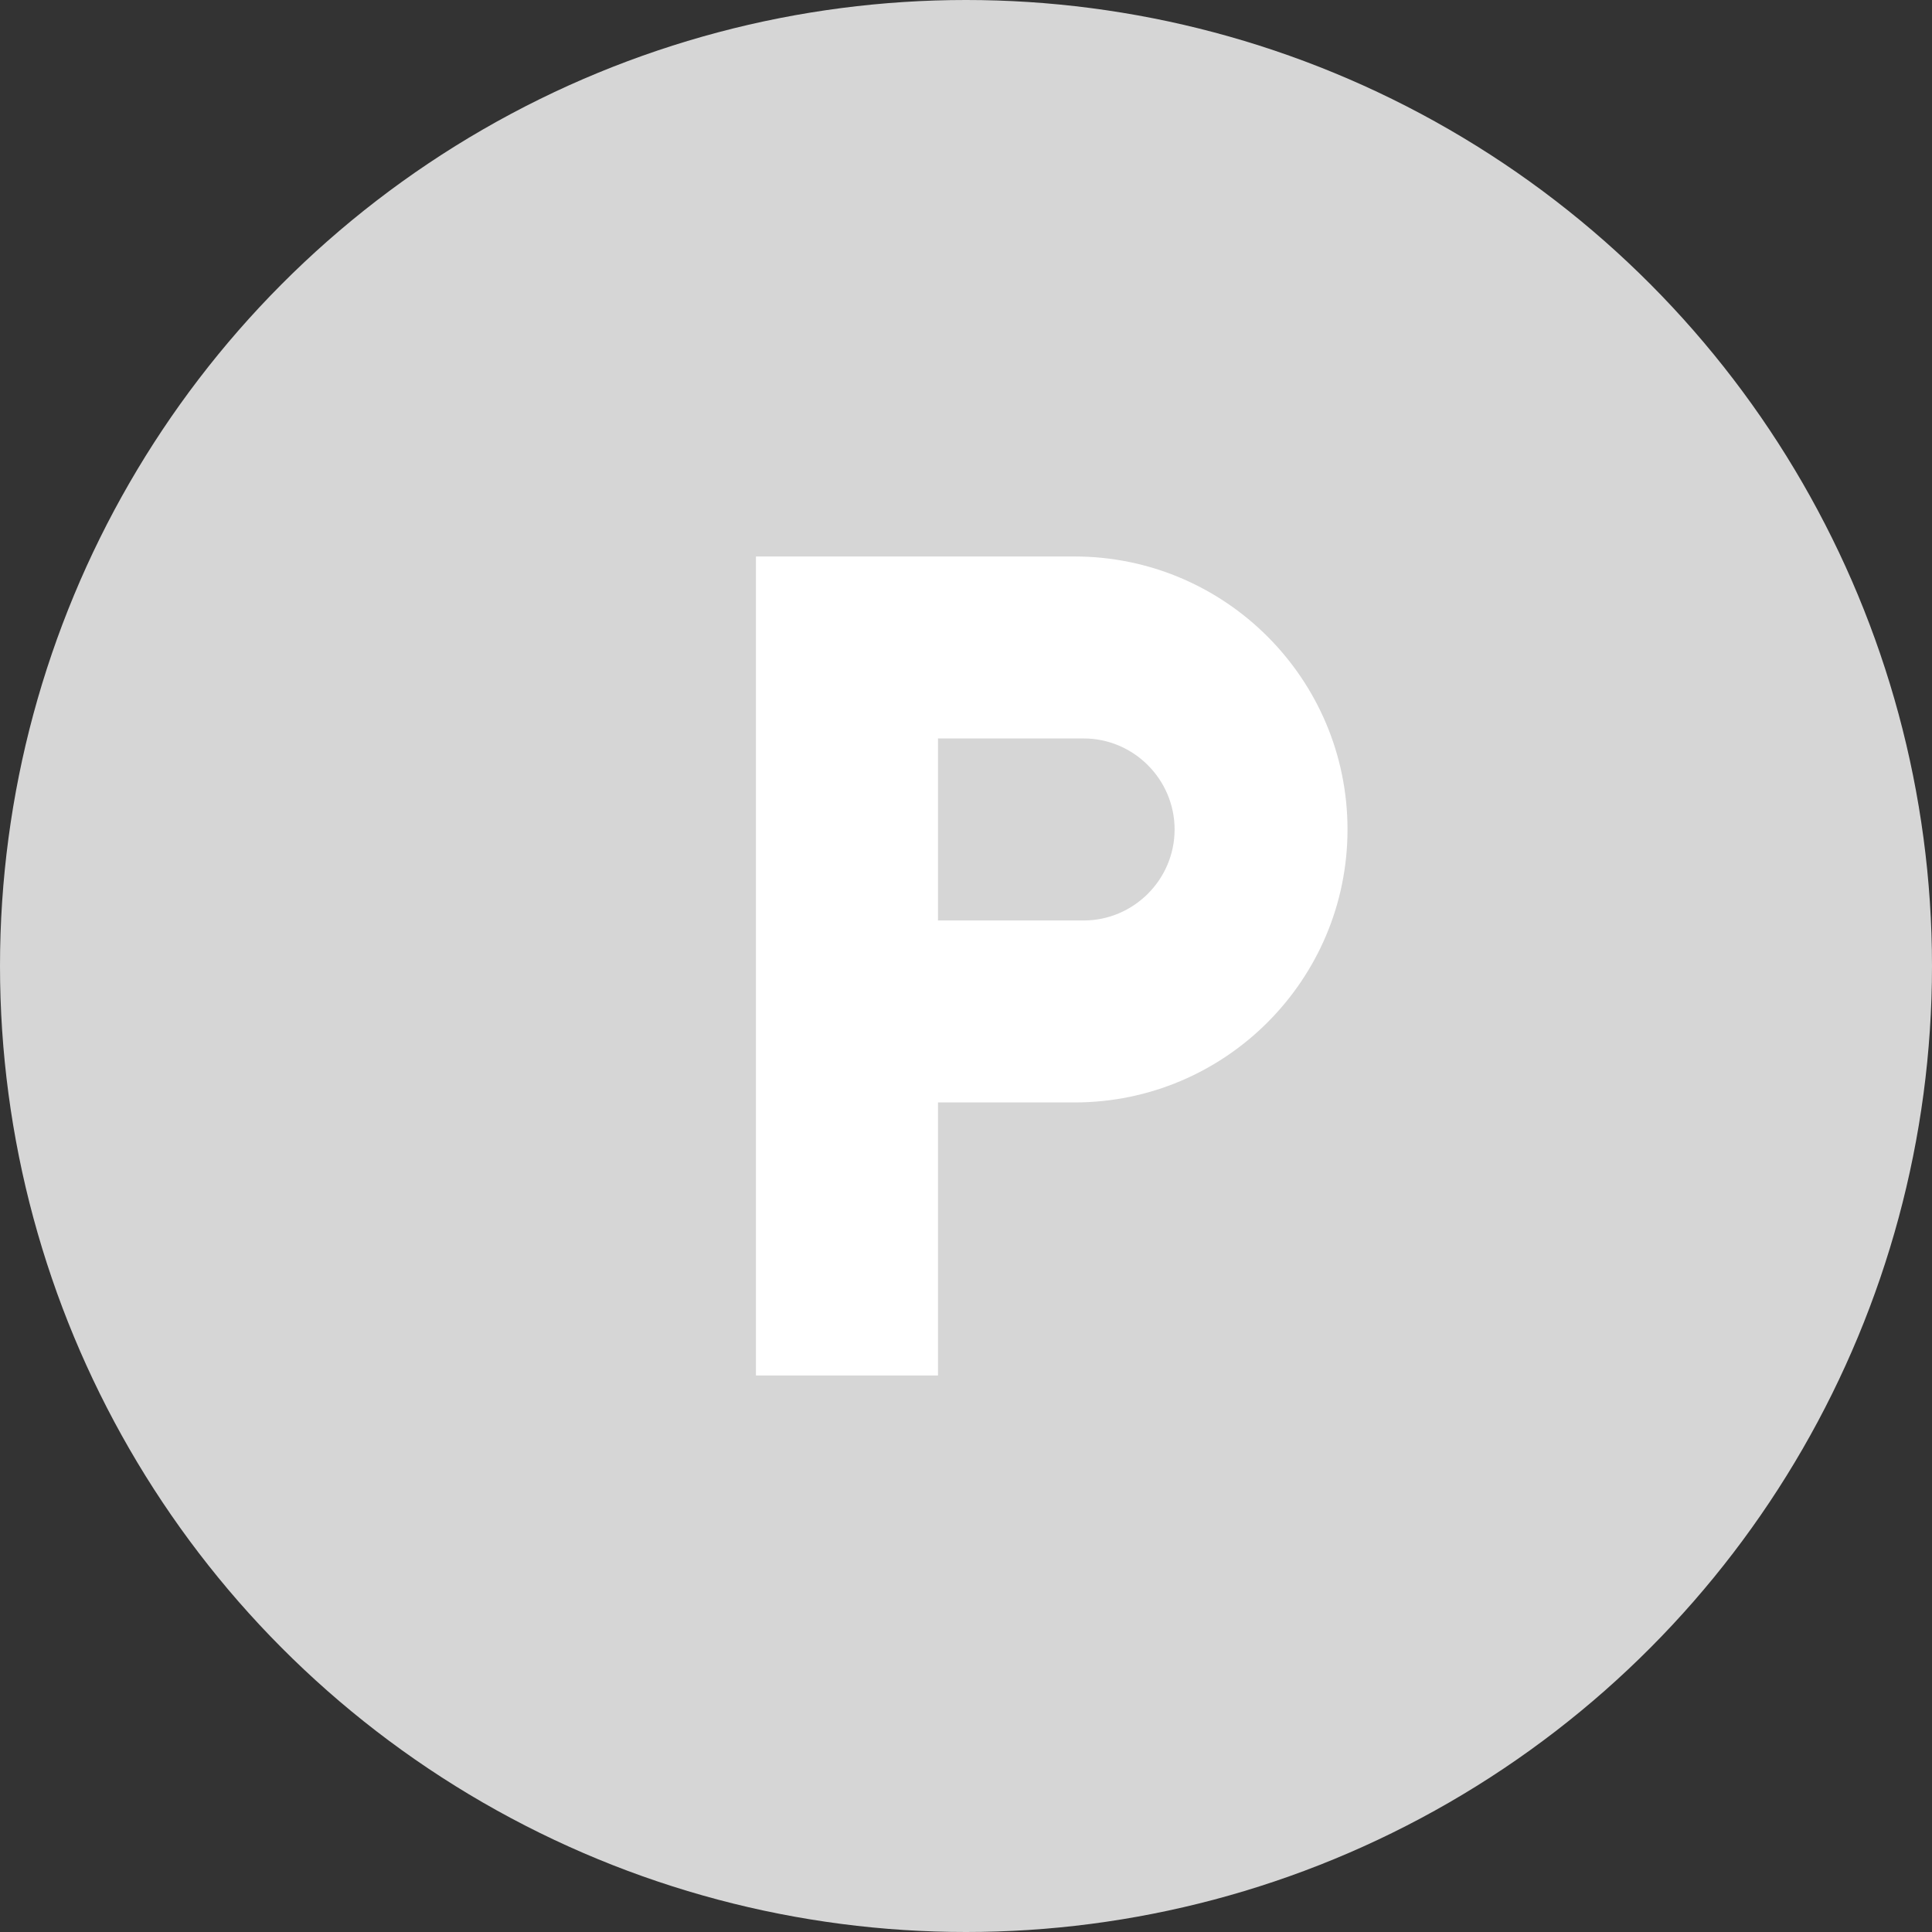
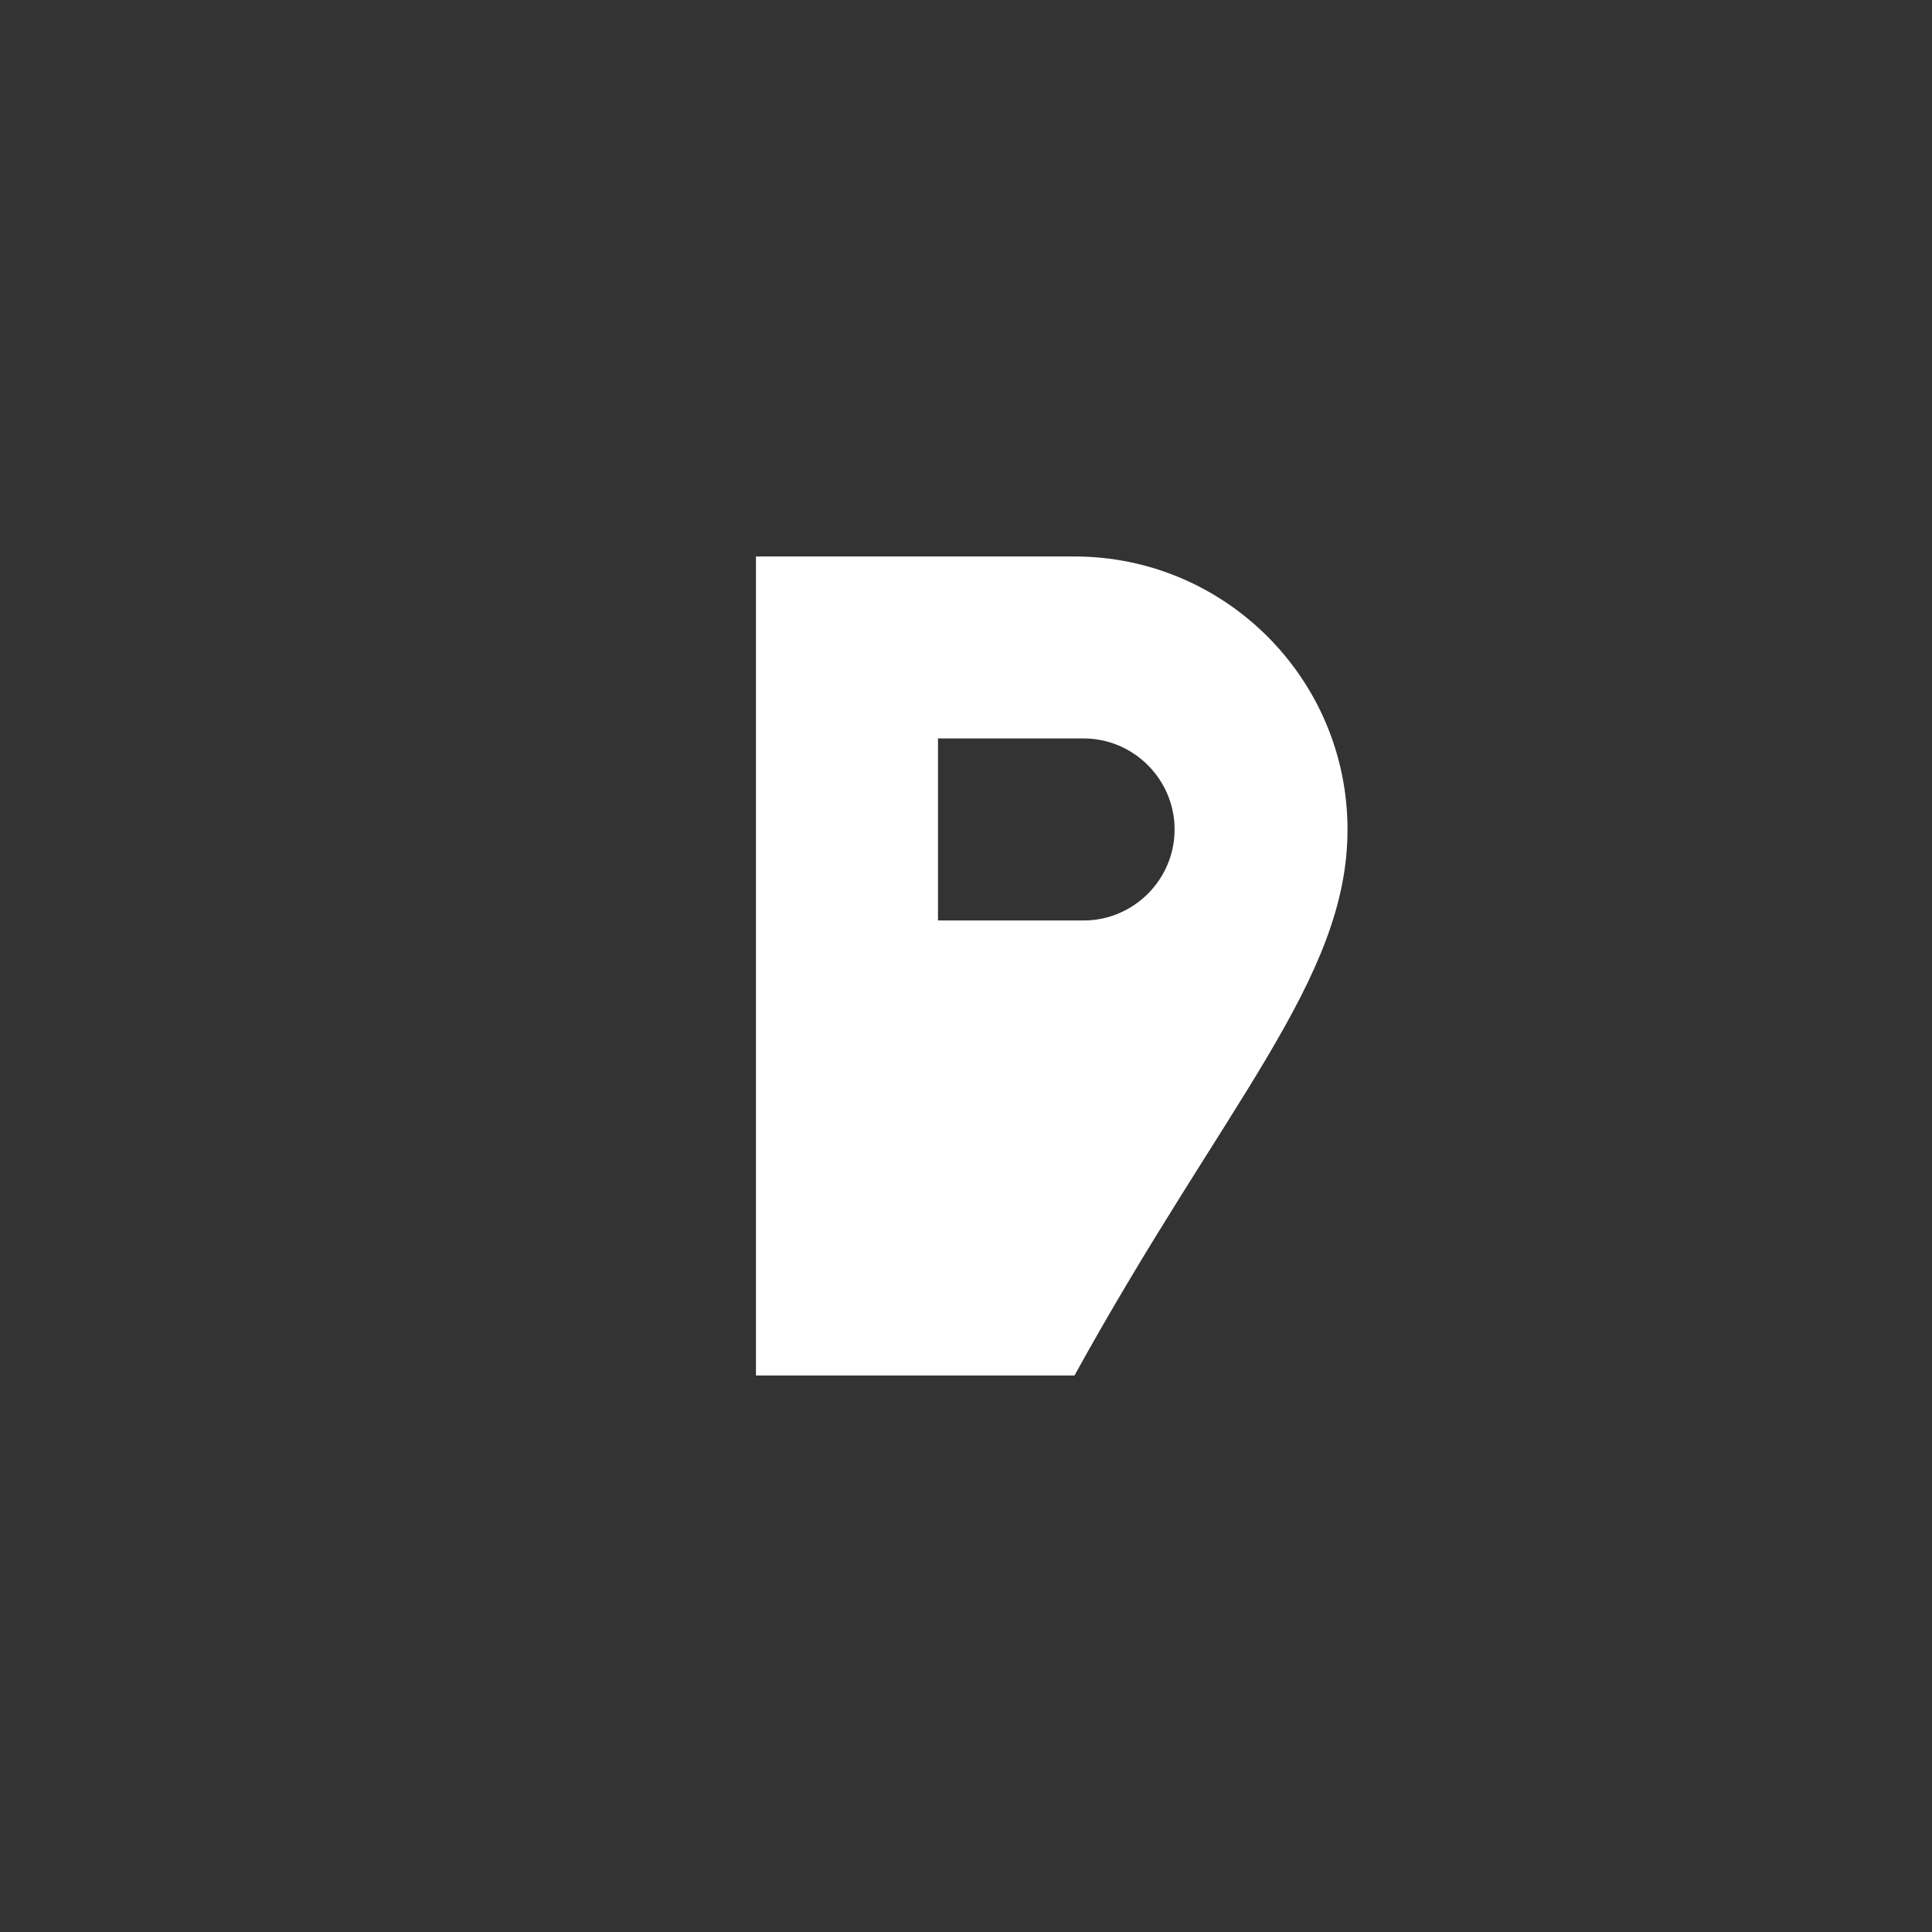
<svg xmlns="http://www.w3.org/2000/svg" width="32" height="32" viewBox="0 0 32 32" fill="none">
  <rect x="0" y="0" width="32" height="32" fill="#333333" stroke="none" />
-   <circle cx="16" cy="16" r="16" fill="#D6D6D6" />
-   <path d="M17.797 9.217H12.521V22.782H15.536V18.26H17.797C20.291 18.26 22.319 16.233 22.319 13.739C22.319 11.244 20.291 9.217 17.797 9.217ZM17.948 15.246H15.536V12.231H17.948C18.777 12.231 19.455 12.909 19.455 13.739C19.455 14.568 18.777 15.246 17.948 15.246Z" fill="white" />
+   <path d="M17.797 9.217H12.521V22.782H15.536H17.797C20.291 18.26 22.319 16.233 22.319 13.739C22.319 11.244 20.291 9.217 17.797 9.217ZM17.948 15.246H15.536V12.231H17.948C18.777 12.231 19.455 12.909 19.455 13.739C19.455 14.568 18.777 15.246 17.948 15.246Z" fill="white" />
</svg>